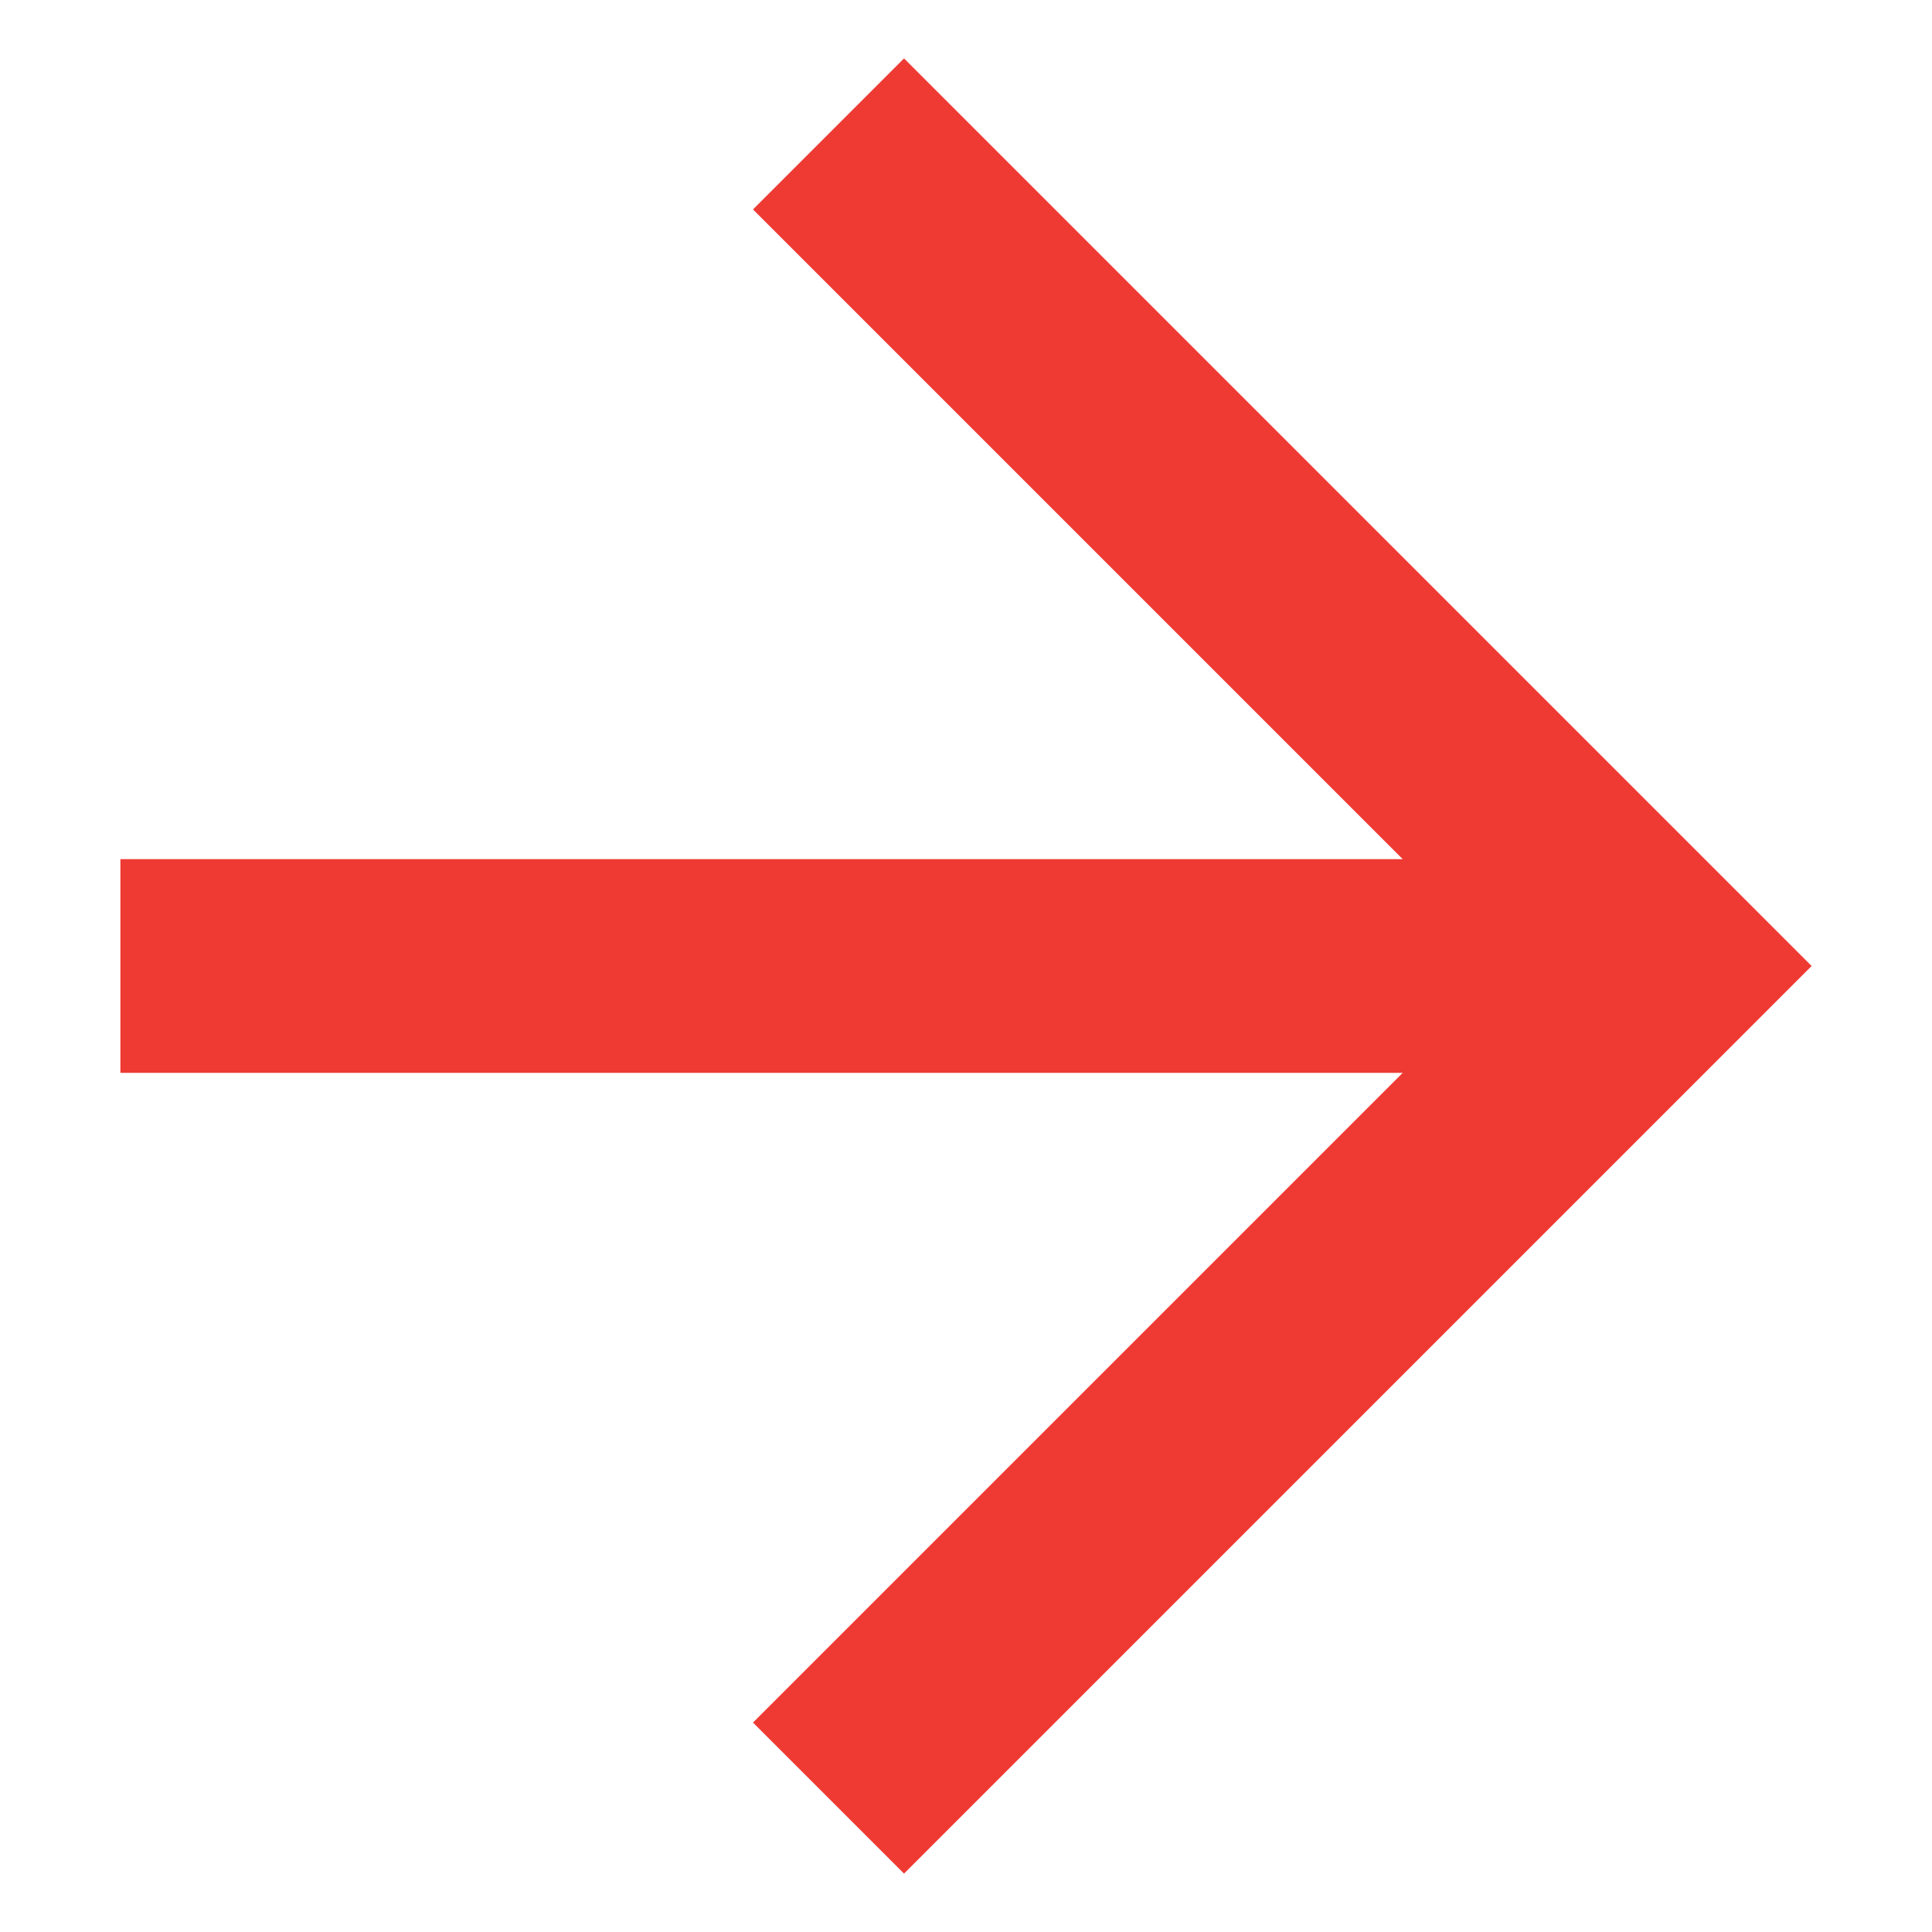
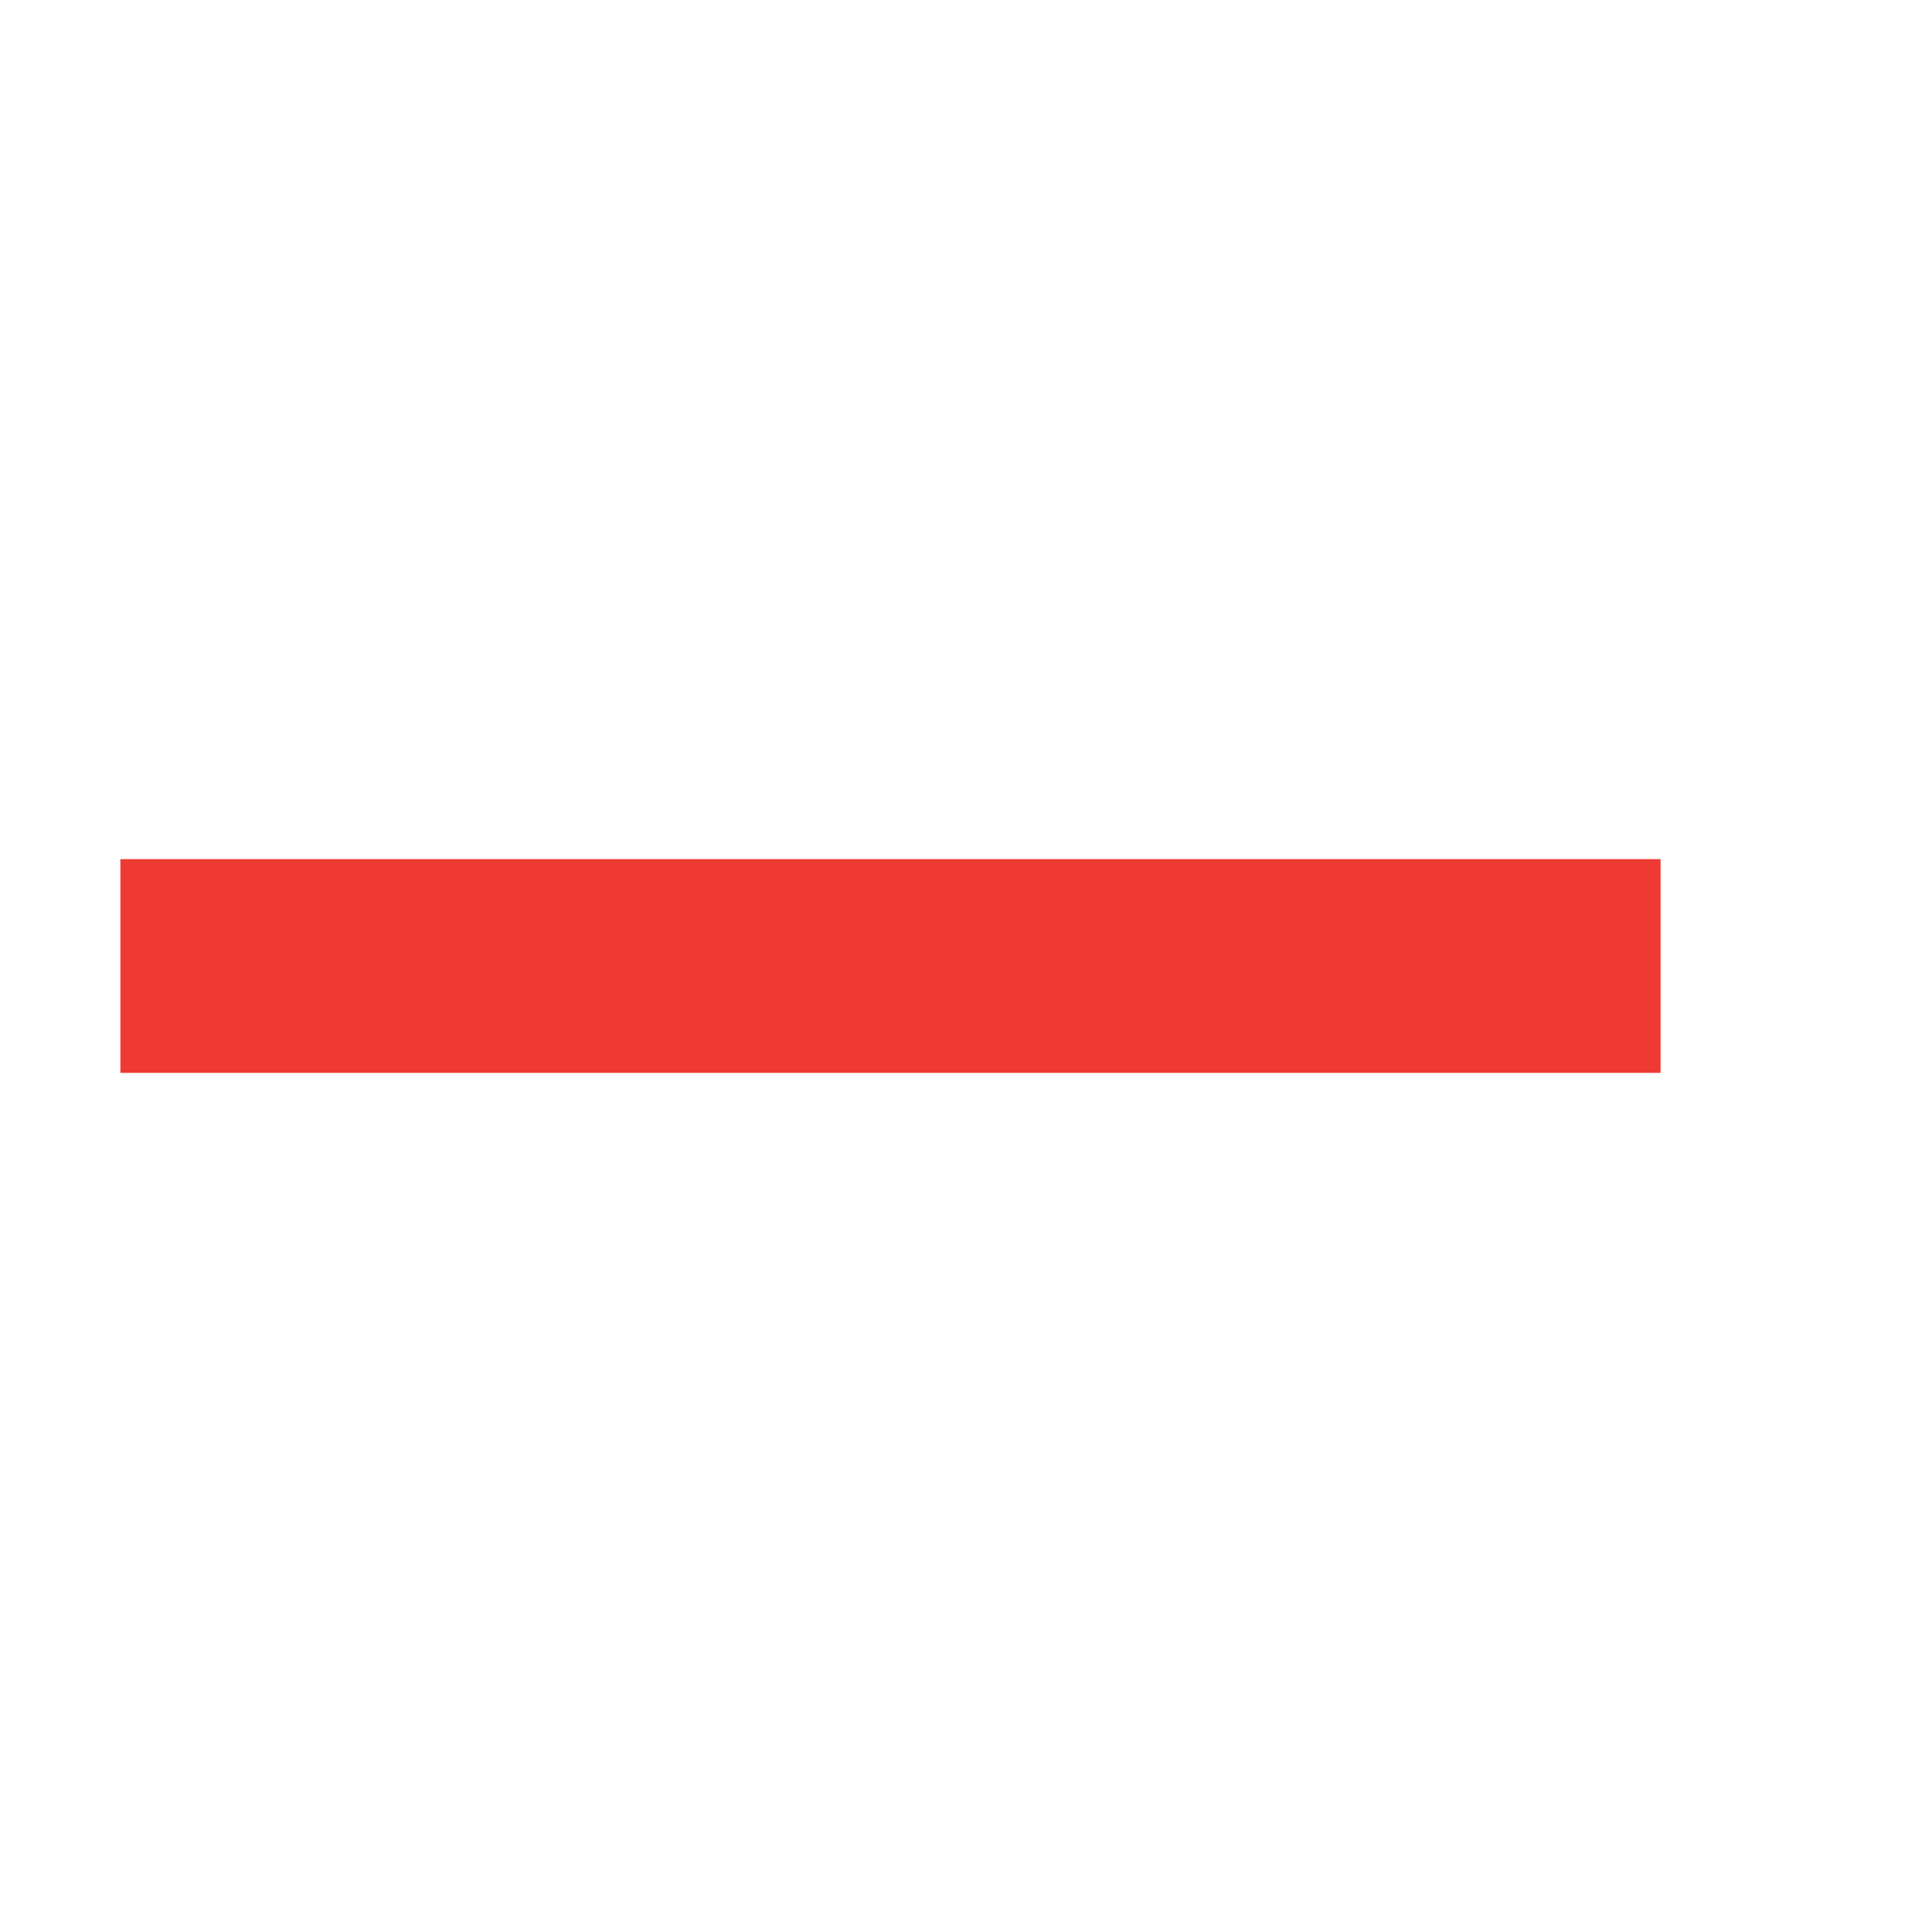
<svg xmlns="http://www.w3.org/2000/svg" id="Layer_1" data-name="Layer 1" viewBox="0 0 27.12 27.12">
  <defs>
    <style>.cls-1{fill:#ee3a33;}</style>
  </defs>
  <title>newsletter-arrow</title>
-   <polygon class="cls-1" points="12.69 26.3 10.57 24.18 21.19 13.56 10.57 2.94 12.69 0.82 25.43 13.56 12.69 26.3" />
  <rect class="cls-1" x="1.69" y="12.06" width="21.62" height="3" />
</svg>